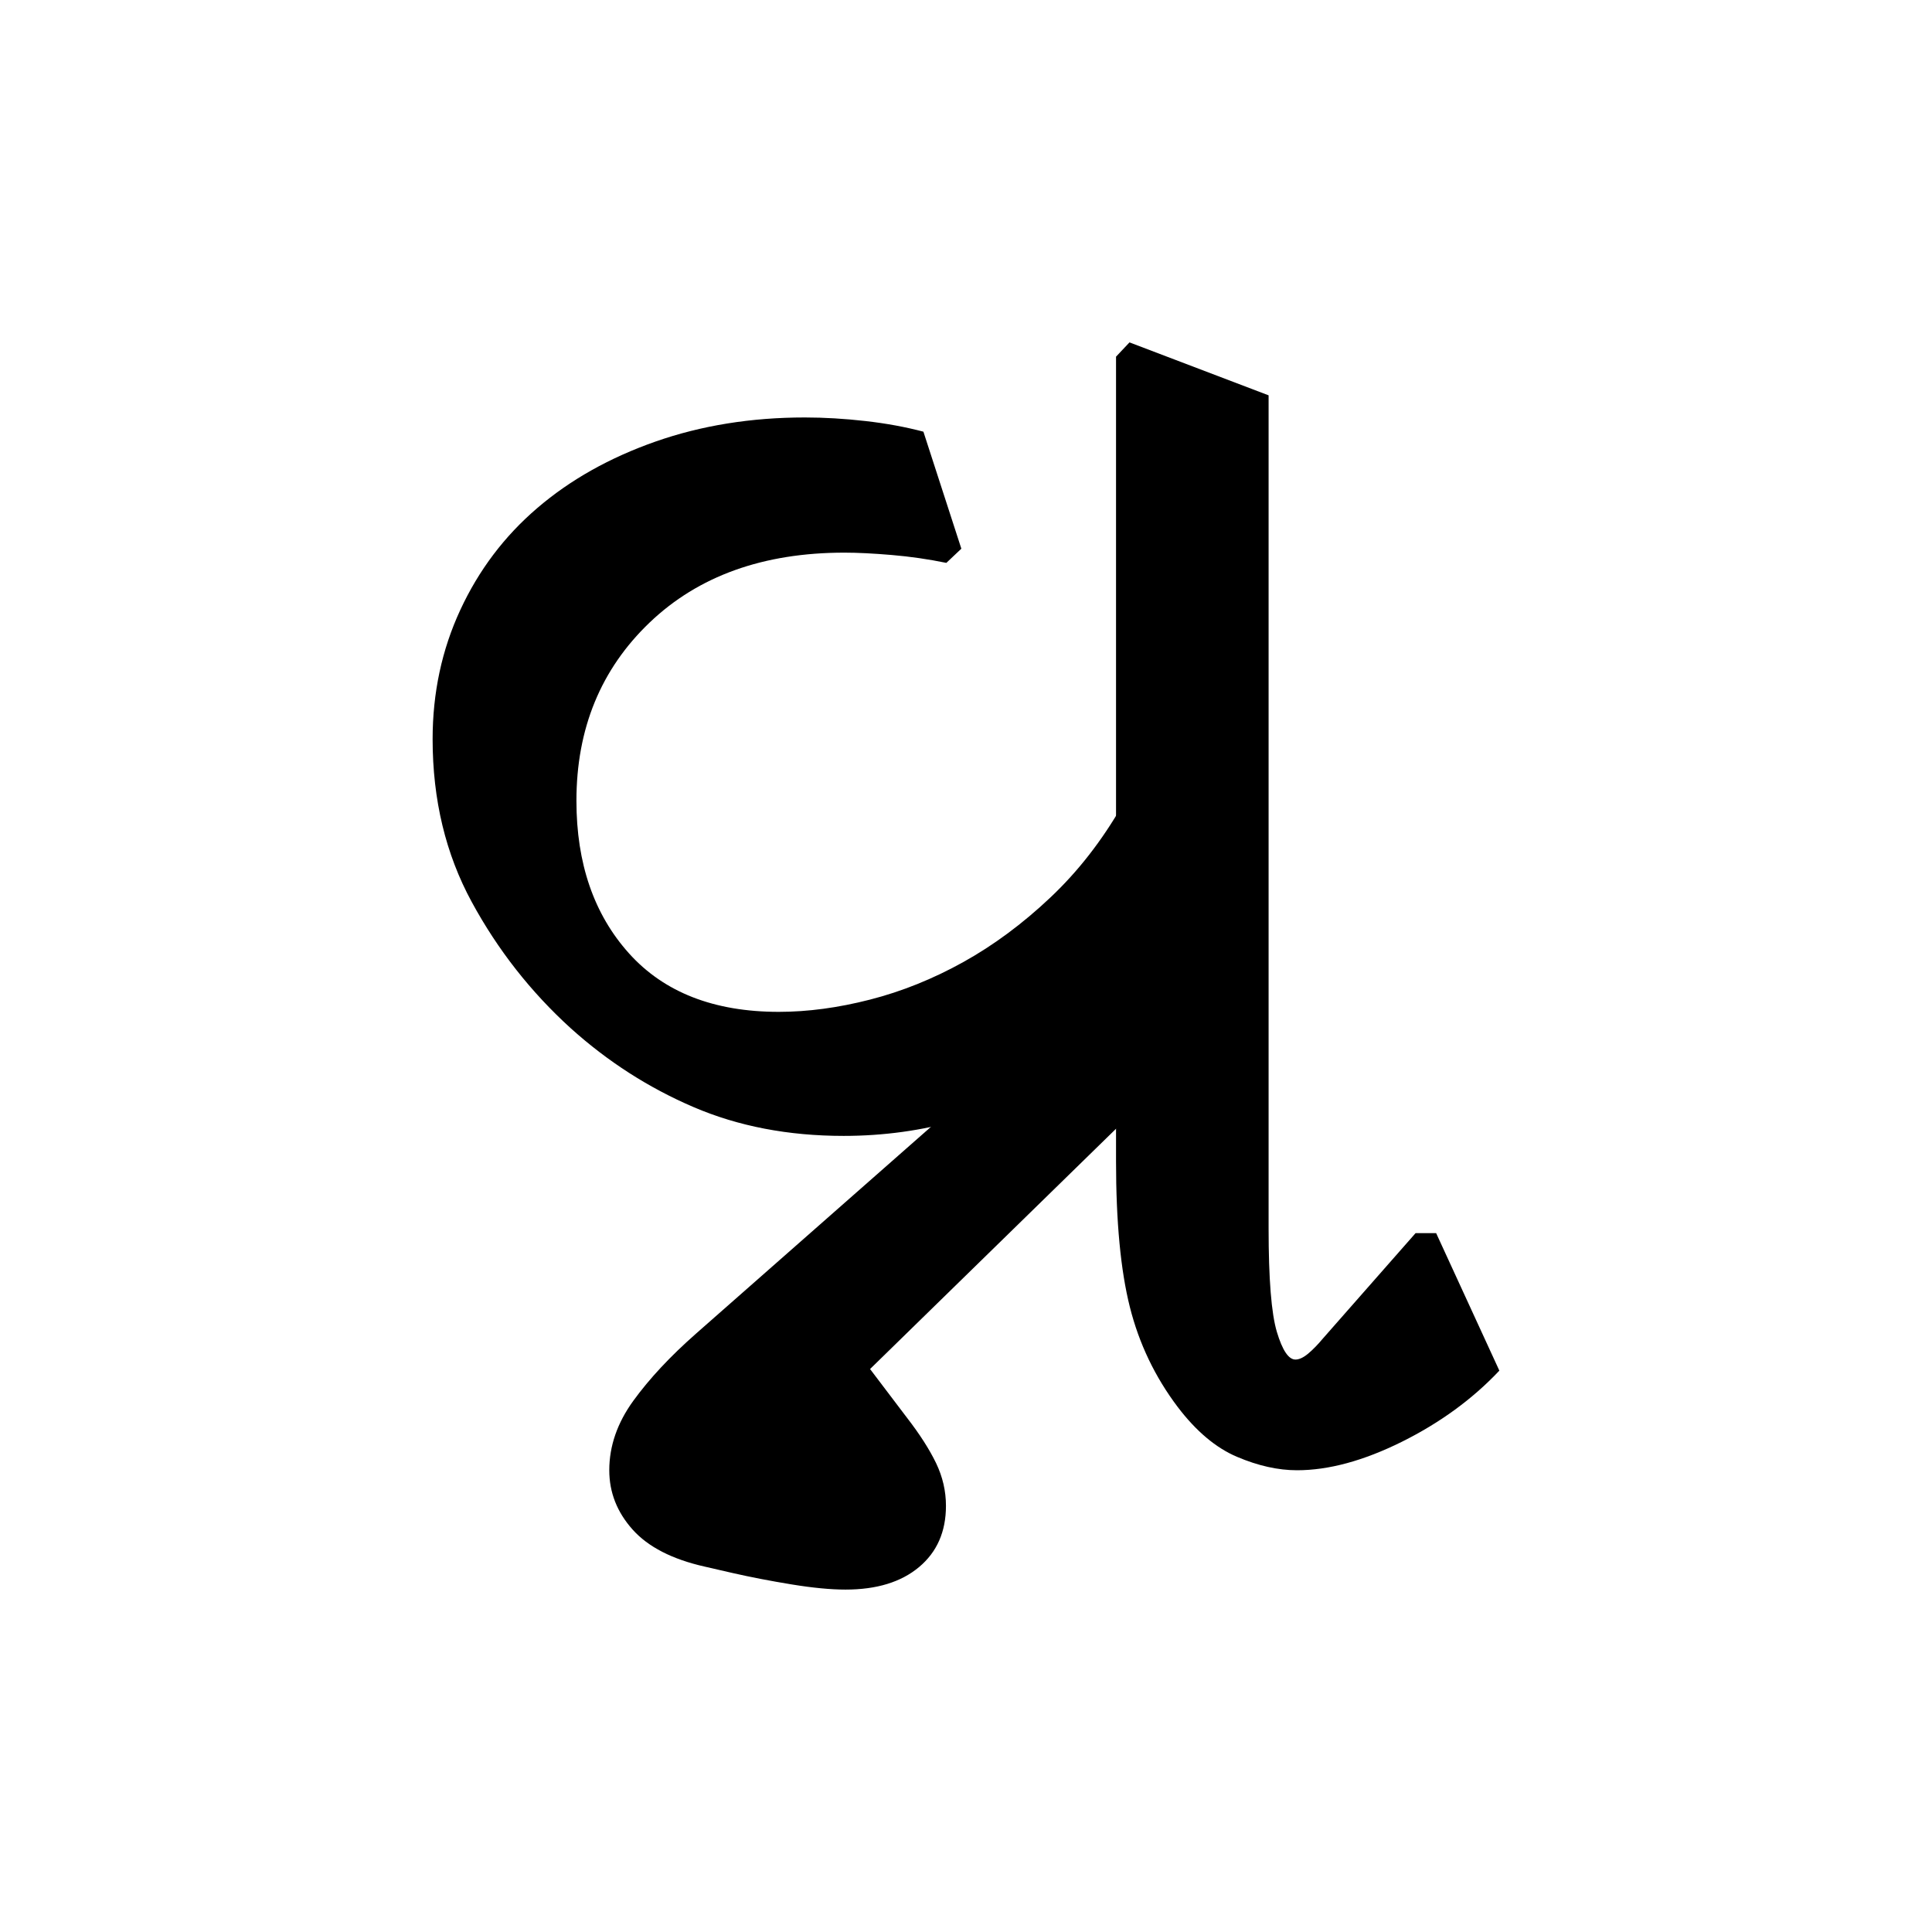
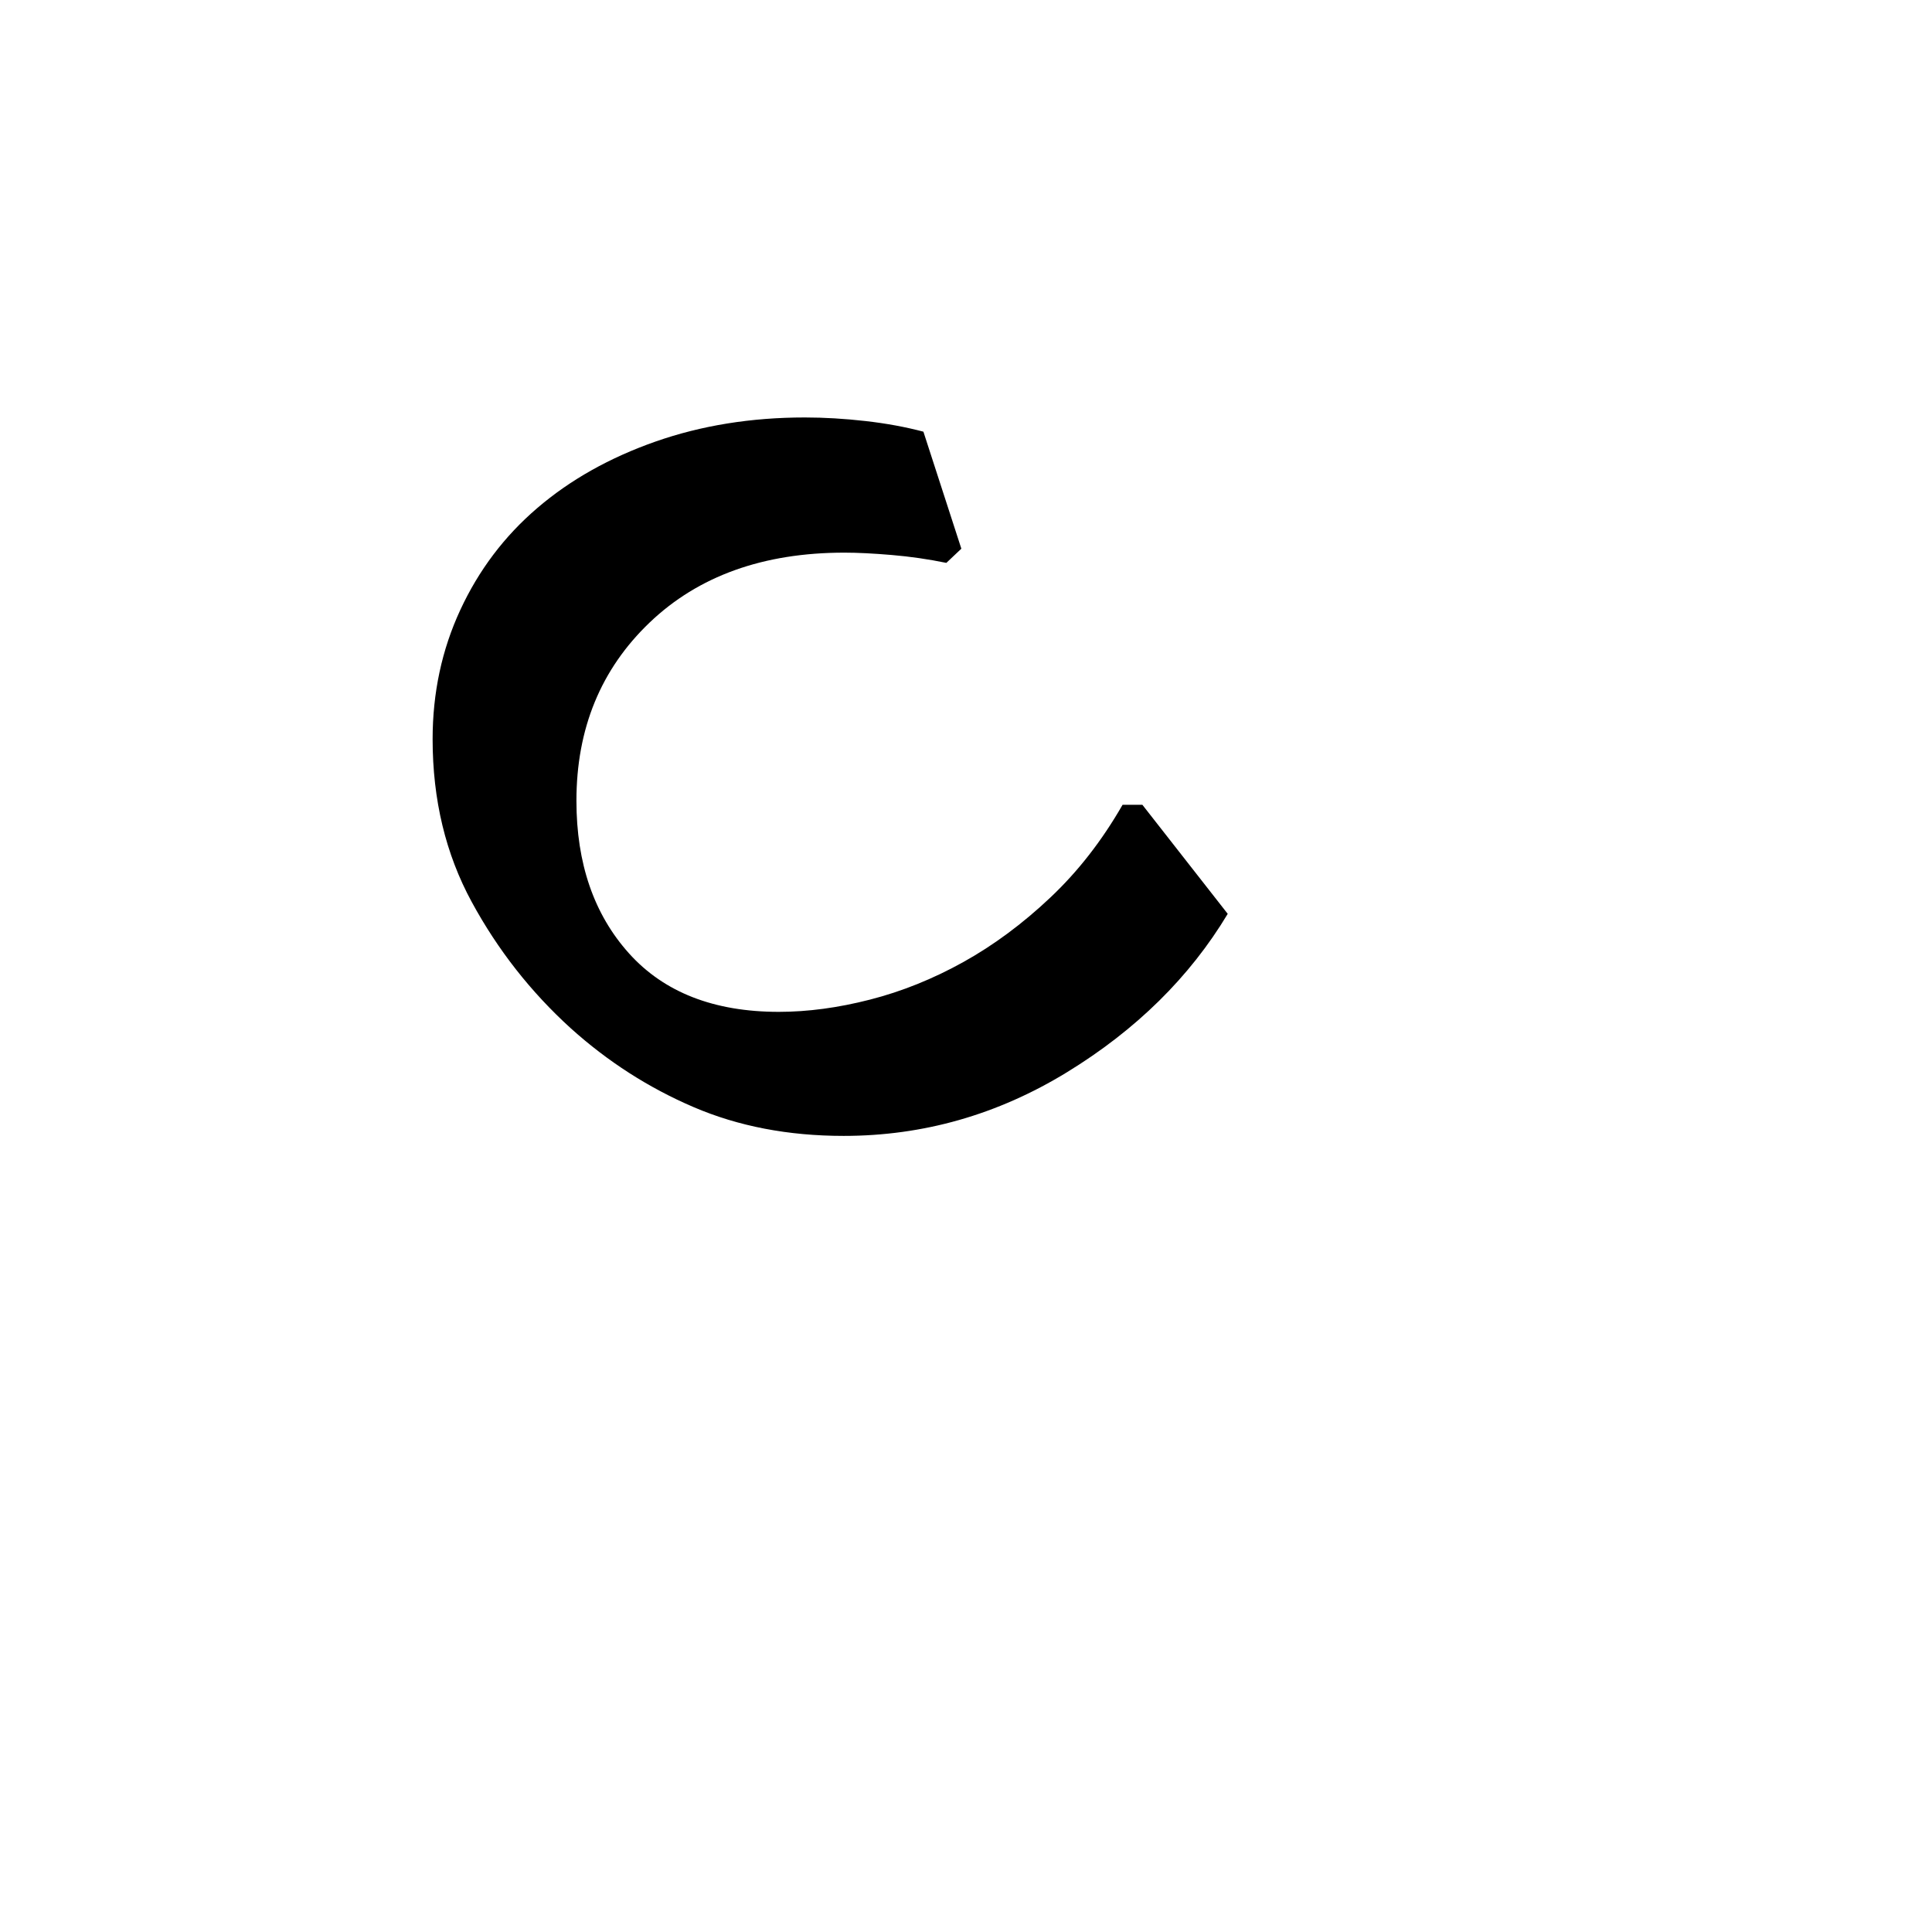
<svg xmlns="http://www.w3.org/2000/svg" xmlns:ns1="http://www.inkscape.org/namespaces/inkscape" xmlns:ns2="http://sodipodi.sourceforge.net/DTD/sodipodi-0.dtd" width="64" height="64" id="svg3000" version="1.1" ns1:version="0.48.0 r9654" ns2:docname="Gujarati conjunct LlRa.svg">
  <defs id="defs3002" />
  <ns2:namedview id="base" pagecolor="#ffffff" bordercolor="#666666" borderopacity="1.0" ns1:pageopacity="0.0" ns1:pageshadow="2" ns1:zoom="4.1118812" ns1:cx="34.791049" ns1:cy="37.25924" ns1:document-units="px" ns1:current-layer="text3428" showgrid="false" ns1:window-width="1024" ns1:window-height="745" ns1:window-x="-8" ns1:window-y="-8" ns1:window-maximized="1" />
  <g ns1:label="Layer 1" ns1:groupmode="layer" id="layer1" transform="translate(0,-988.362)">
    <g style="font-size:64px;font-style:normal;font-variant:normal;font-weight:normal;font-stretch:normal;line-height:125%;letter-spacing:0px;word-spacing:0px;fill:#000000;fill-opacity:1;stroke:none;font-family:Chandas;-inkscape-font-specification:Chandas" id="text3085" />
    <g transform="translate(4.456,992.385)" style="font-size:64px;font-style:normal;font-variant:normal;font-weight:normal;font-stretch:normal;line-height:125%;letter-spacing:0px;word-spacing:0px;fill:#000000;fill-opacity:1;stroke:none;font-family:Chandas;-inkscape-font-specification:Chandas" id="text3127">
      <g style="line-height:125%;fill:#000000;font-family:Chandas;-inkscape-font-specification:Chandas" id="text3428">
        <g transform="translate(-12.114,-5.947)" style="font-size:72px;font-style:normal;font-variant:normal;font-weight:normal;font-stretch:normal;line-height:125%;letter-spacing:0px;word-spacing:0px;fill:#000000;fill-opacity:1;stroke:none;font-family:Rasa;-inkscape-font-specification:Rasa" id="text3773">
          <path d="M 21.989,26.41 C 21.989,24.874 22.295,23.446 22.906,22.129 C 23.517,20.811 24.367,19.685 25.458,18.752 C 26.548,17.818 27.853,17.085 29.371,16.552 C 30.889,16.02 32.539,15.753 34.321,15.753 C 34.967,15.753 35.634,15.793 36.323,15.871 C 37.013,15.949 37.654,16.067 38.247,16.224 L 39.504,20.1 L 39.007,20.57 C 38.414,20.448 37.812,20.361 37.2,20.309 C 36.588,20.257 36.065,20.231 35.63,20.231 C 32.942,20.231 30.791,21.004 29.176,22.548 C 27.561,24.093 26.753,26.061 26.753,28.451 C 26.753,30.529 27.334,32.213 28.494,33.505 C 29.655,34.797 31.31,35.443 33.457,35.443 C 34.416,35.443 35.424,35.308 36.48,35.037 C 37.537,34.766 38.566,34.351 39.57,33.793 C 40.573,33.235 41.533,32.524 42.449,31.659 C 43.366,30.795 44.164,29.77 44.845,28.583 L 45.5,28.583 L 48.328,32.196 C 47.071,34.29 45.295,36.04 43,37.445 C 40.704,38.85 38.239,39.552 35.604,39.552 C 33.771,39.552 32.113,39.233 30.629,38.596 C 29.145,37.959 27.792,37.091 26.571,35.992 C 25.244,34.788 24.148,33.392 23.285,31.803 C 22.421,30.215 21.989,28.417 21.989,26.41 z" id="path3778" ns1:connector-curvature="0" />
-           <path d="M 30.719,46.098 L 45.146,33.4 L 47.816,36.201 L 36.48,47.275 L 37.711,48.899 C 38.13,49.441 38.448,49.939 38.667,50.392 C 38.885,50.846 38.994,51.317 38.994,51.806 C 38.994,52.662 38.697,53.338 38.103,53.835 C 37.509,54.333 36.697,54.581 35.667,54.581 C 35.18,54.581 34.587,54.525 33.889,54.411 C 33.191,54.297 32.536,54.171 31.925,54.032 L 31.007,53.821 C 29.926,53.578 29.128,53.168 28.613,52.592 C 28.098,52.015 27.841,51.361 27.841,50.628 C 27.841,49.826 28.107,49.058 28.639,48.325 C 29.172,47.591 29.865,46.849 30.719,46.098 z" id="path3780" ns1:connector-curvature="0" />
-           <path d="M 57.326,47.328 C 56.437,48.271 55.359,49.057 54.094,49.686 C 52.828,50.314 51.672,50.628 50.624,50.628 C 49.996,50.628 49.333,50.48 48.635,50.183 C 47.937,49.887 47.282,49.336 46.671,48.532 C 45.92,47.538 45.391,46.434 45.086,45.221 C 44.781,44.008 44.628,42.398 44.628,40.391 L 44.628,13.739 L 45.074,13.266 L 49.682,15.02 L 49.682,42.615 C 49.682,44.291 49.773,45.434 49.956,46.045 C 50.139,46.656 50.344,46.961 50.571,46.961 C 50.695,46.961 50.834,46.896 50.991,46.766 C 51.148,46.635 51.313,46.465 51.488,46.256 L 54.551,42.773 L 55.232,42.773 z" id="path3782" ns1:connector-curvature="0" />
        </g>
      </g>
    </g>
  </g>
</svg>